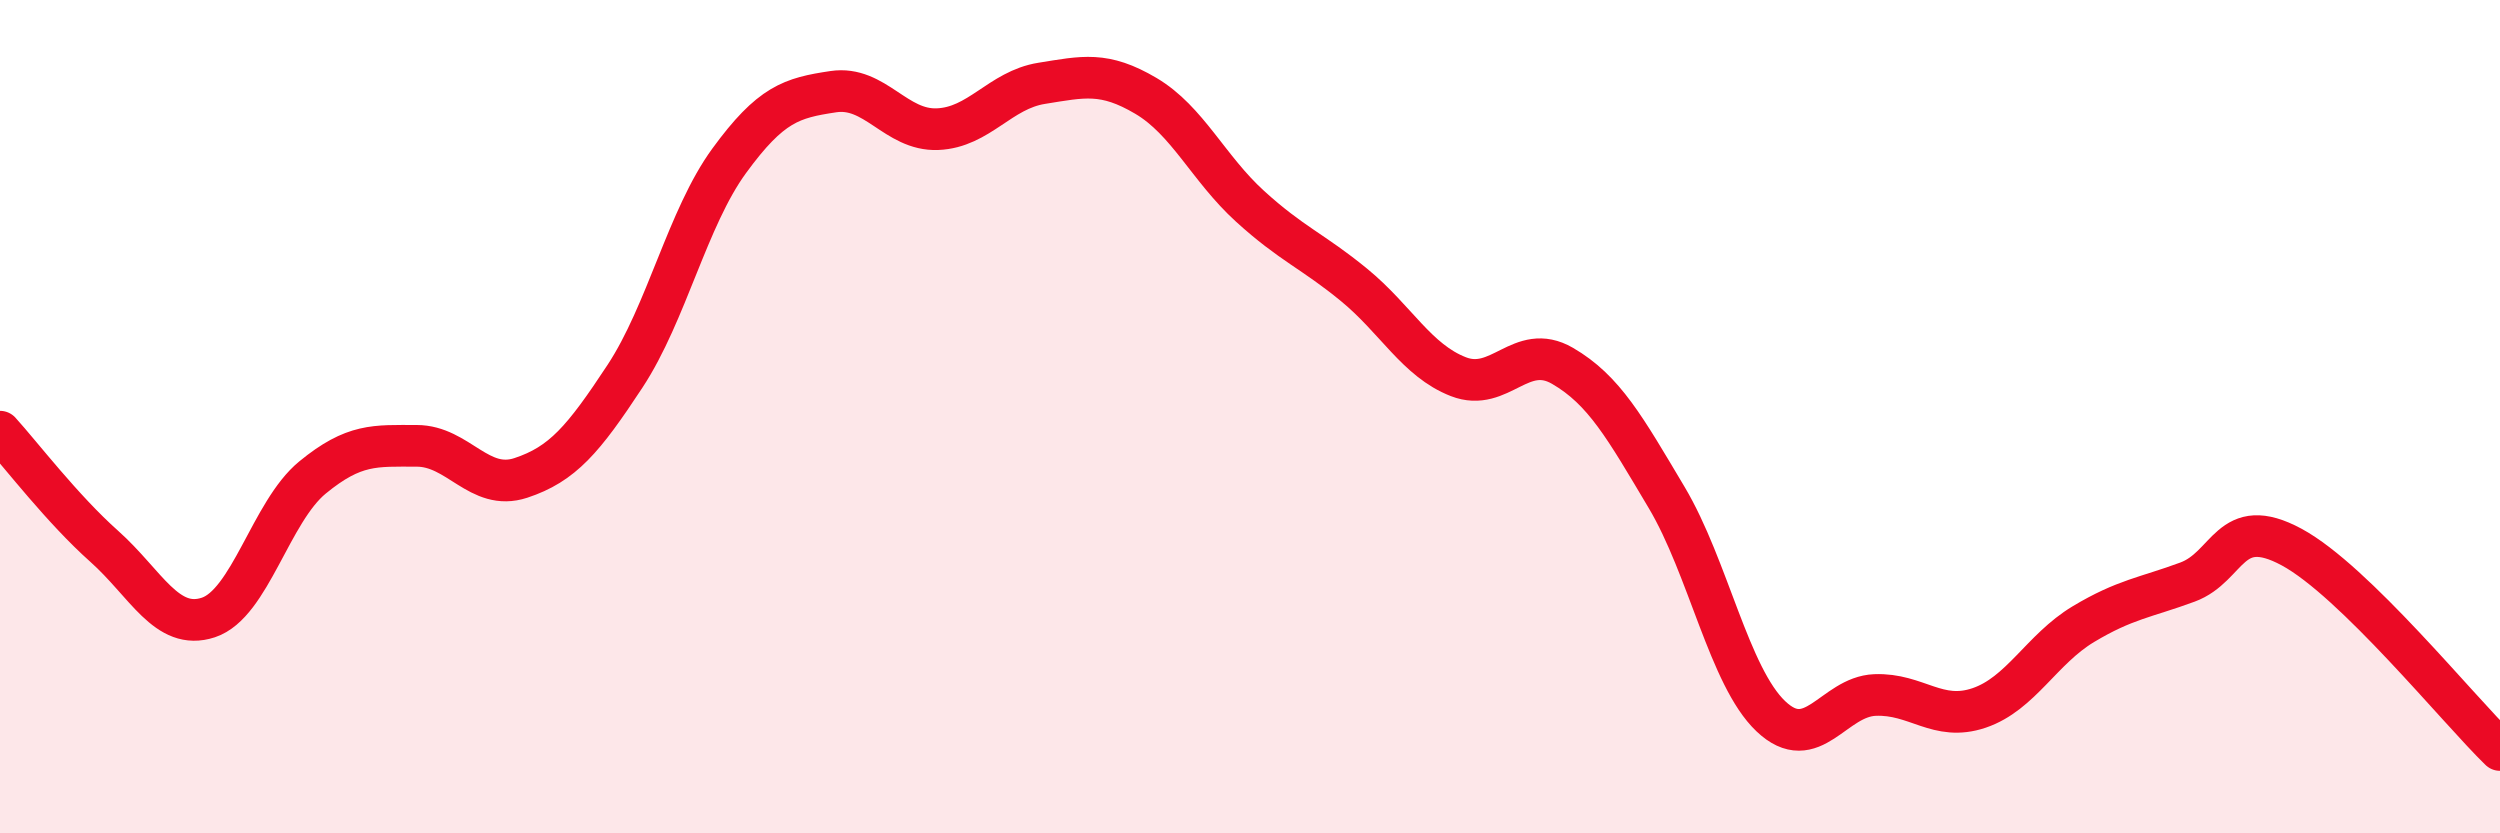
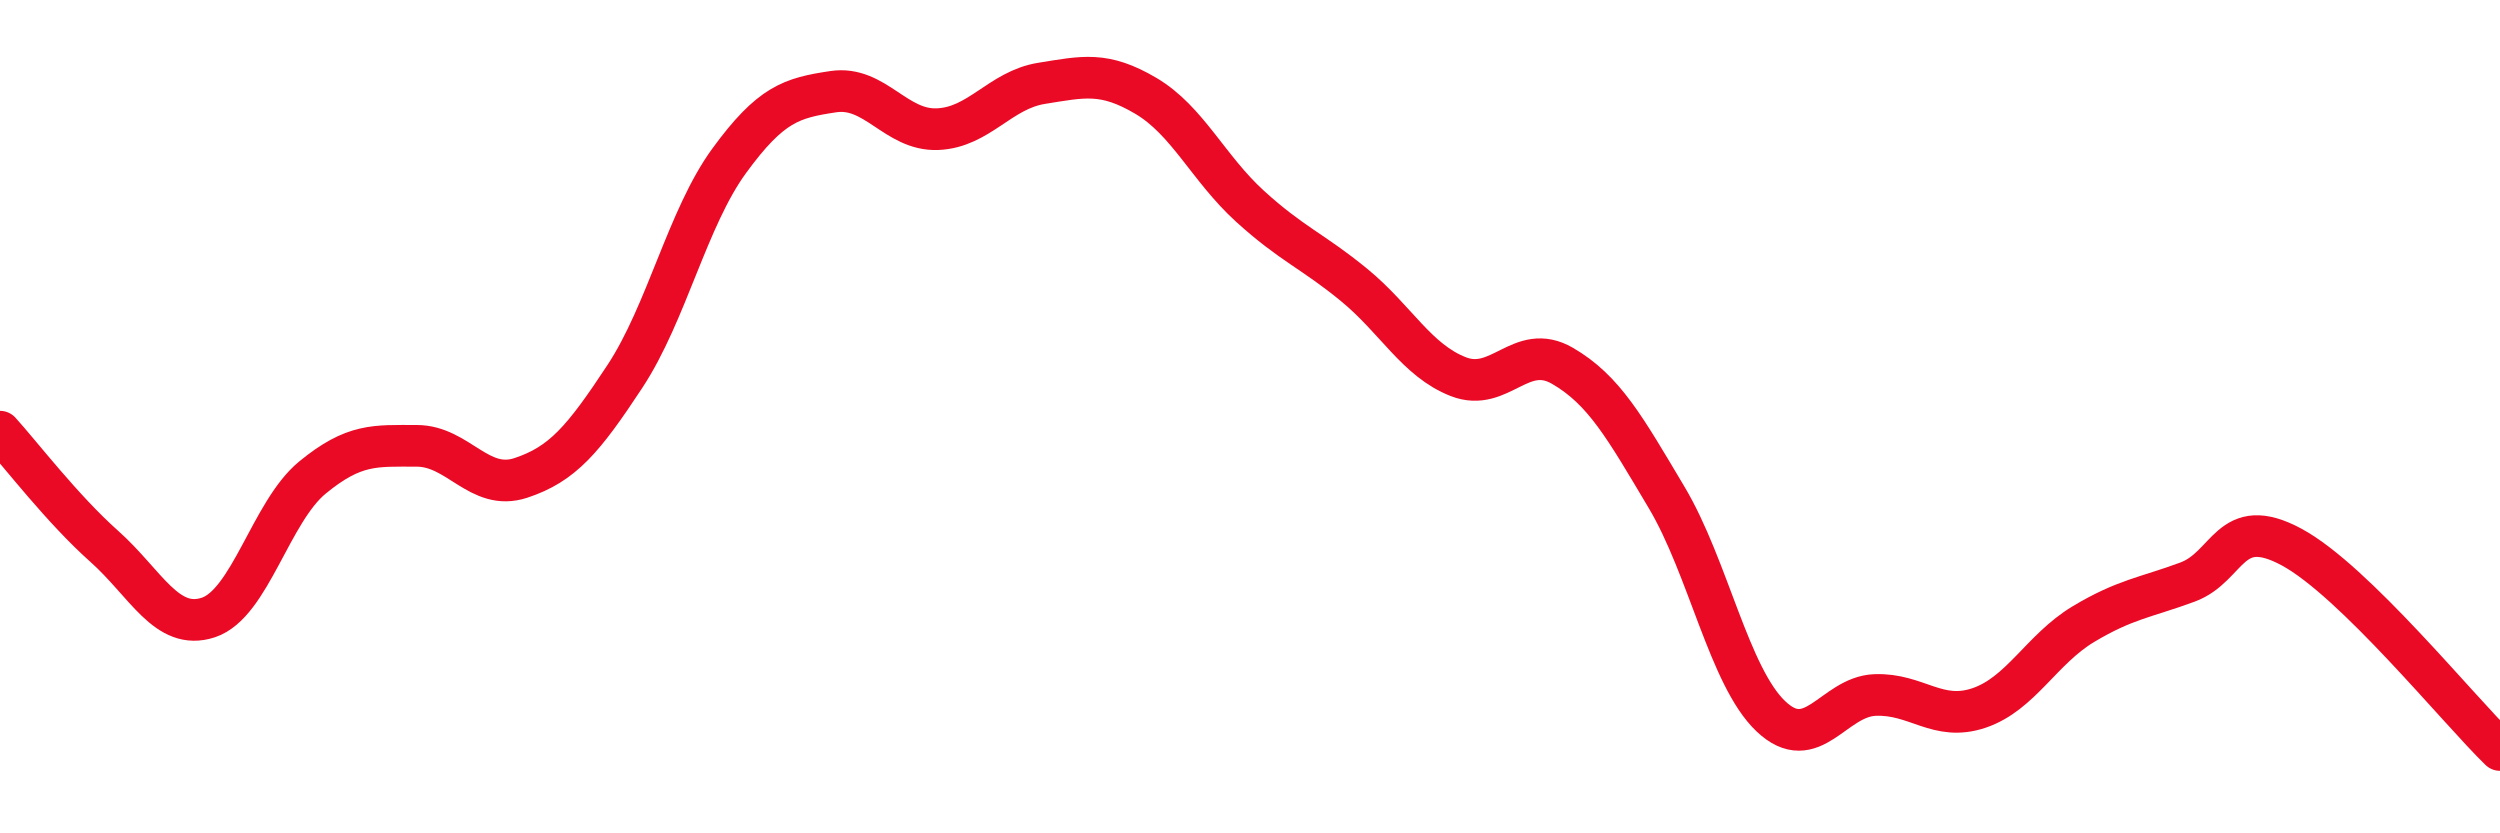
<svg xmlns="http://www.w3.org/2000/svg" width="60" height="20" viewBox="0 0 60 20">
-   <path d="M 0,10.36 C 0.5,10.91 1.5,12.22 2.5,13.11 C 3.5,14 4,15.15 5,14.82 C 6,14.49 6.5,12.28 7.5,11.46 C 8.5,10.64 9,10.7 10,10.7 C 11,10.7 11.5,11.8 12.5,11.47 C 13.5,11.14 14,10.55 15,9.03 C 16,7.51 16.5,5.23 17.5,3.86 C 18.5,2.49 19,2.35 20,2.2 C 21,2.05 21.5,3.14 22.5,3.1 C 23.5,3.06 24,2.16 25,2 C 26,1.84 26.5,1.71 27.5,2.3 C 28.5,2.89 29,4.04 30,4.95 C 31,5.86 31.5,6.02 32.5,6.84 C 33.5,7.66 34,8.65 35,9.04 C 36,9.43 36.5,8.2 37.5,8.78 C 38.5,9.36 39,10.26 40,11.94 C 41,13.62 41.5,16.24 42.5,17.19 C 43.5,18.14 44,16.72 45,16.68 C 46,16.64 46.5,17.33 47.5,16.99 C 48.5,16.65 49,15.58 50,14.98 C 51,14.38 51.5,14.34 52.5,13.97 C 53.5,13.6 53.5,12.32 55,13.13 C 56.5,13.94 59,17.03 60,18L60 20L0 20Z" fill="#EB0A25" opacity="0.1" stroke-linecap="round" stroke-linejoin="round" />
  <path d="M 0,10.36 C 0.5,10.91 1.5,12.22 2.5,13.11 C 3.5,14 4,15.15 5,14.82 C 6,14.49 6.5,12.28 7.5,11.46 C 8.5,10.64 9,10.7 10,10.7 C 11,10.7 11.5,11.8 12.5,11.47 C 13.5,11.14 14,10.55 15,9.03 C 16,7.51 16.5,5.23 17.5,3.86 C 18.5,2.49 19,2.35 20,2.2 C 21,2.05 21.5,3.14 22.5,3.1 C 23.5,3.06 24,2.16 25,2 C 26,1.84 26.5,1.71 27.5,2.3 C 28.5,2.89 29,4.04 30,4.95 C 31,5.86 31.5,6.02 32.5,6.84 C 33.5,7.66 34,8.65 35,9.04 C 36,9.43 36.5,8.2 37.5,8.78 C 38.5,9.36 39,10.26 40,11.94 C 41,13.62 41.5,16.24 42.5,17.19 C 43.5,18.14 44,16.72 45,16.68 C 46,16.64 46.5,17.33 47.5,16.99 C 48.5,16.65 49,15.58 50,14.98 C 51,14.38 51.5,14.34 52.5,13.97 C 53.5,13.6 53.5,12.32 55,13.13 C 56.5,13.94 59,17.03 60,18" stroke="#EB0A25" stroke-width="1" fill="none" stroke-linecap="round" stroke-linejoin="round" />
</svg>